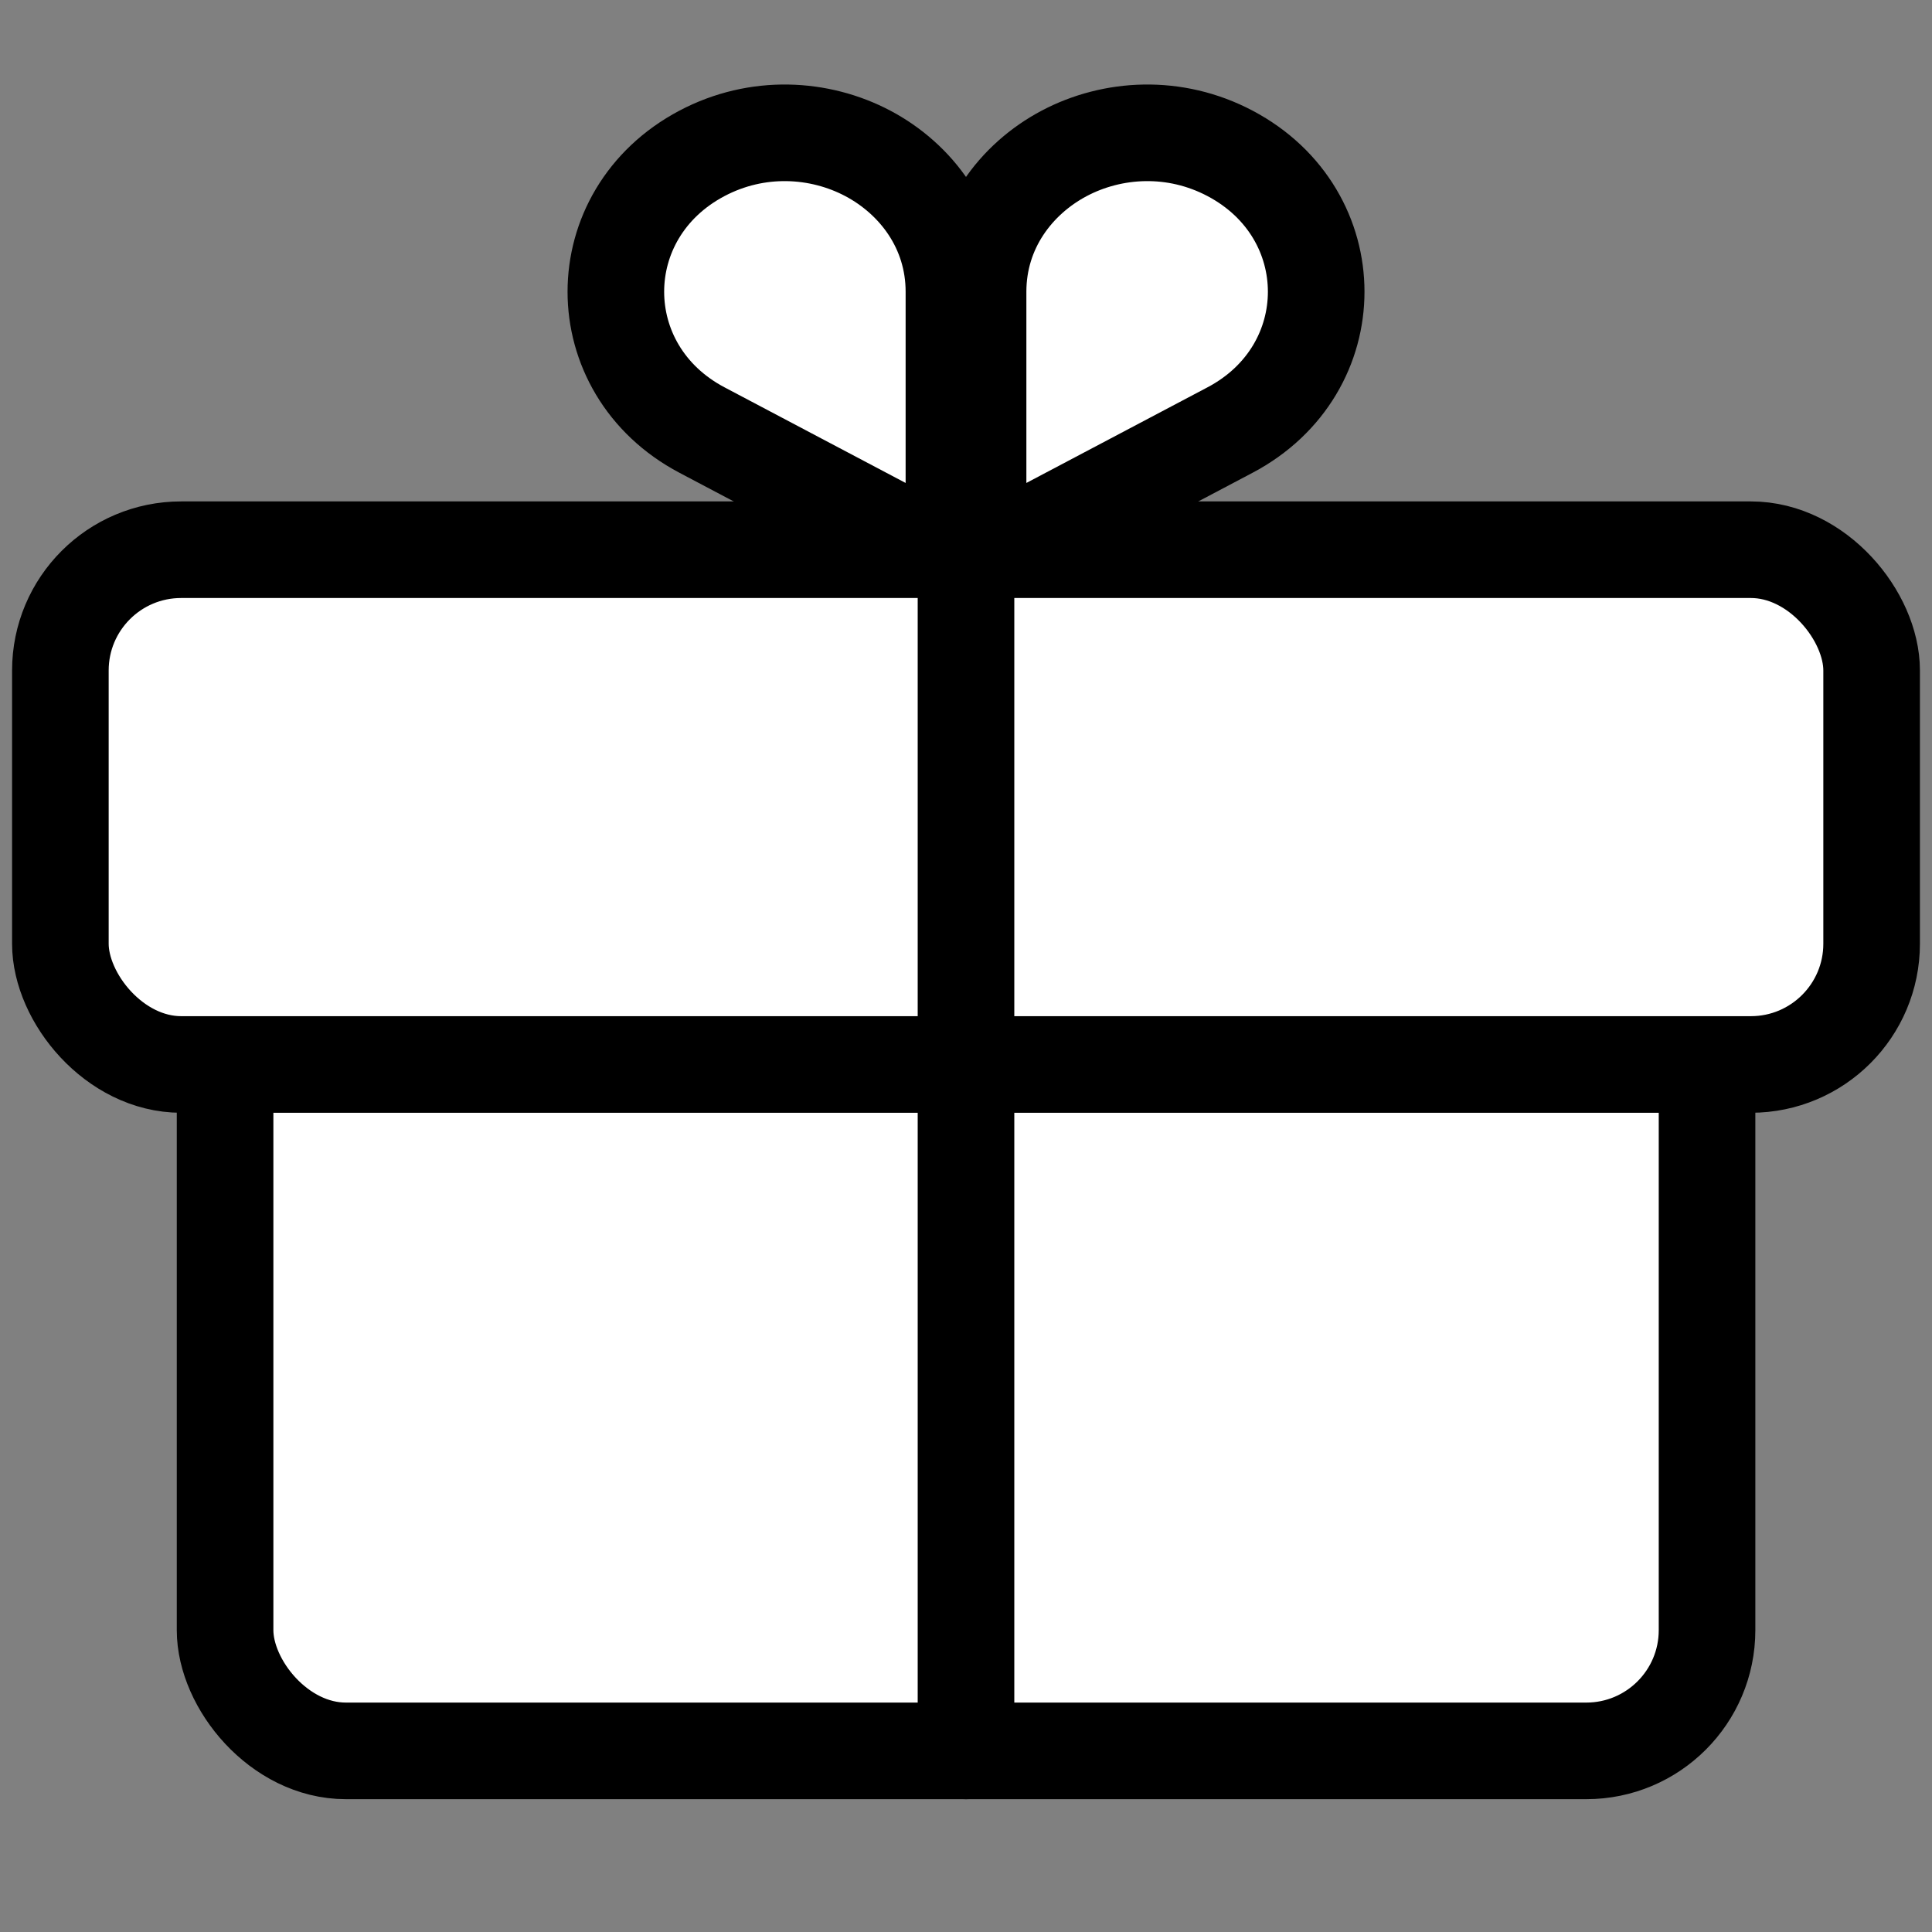
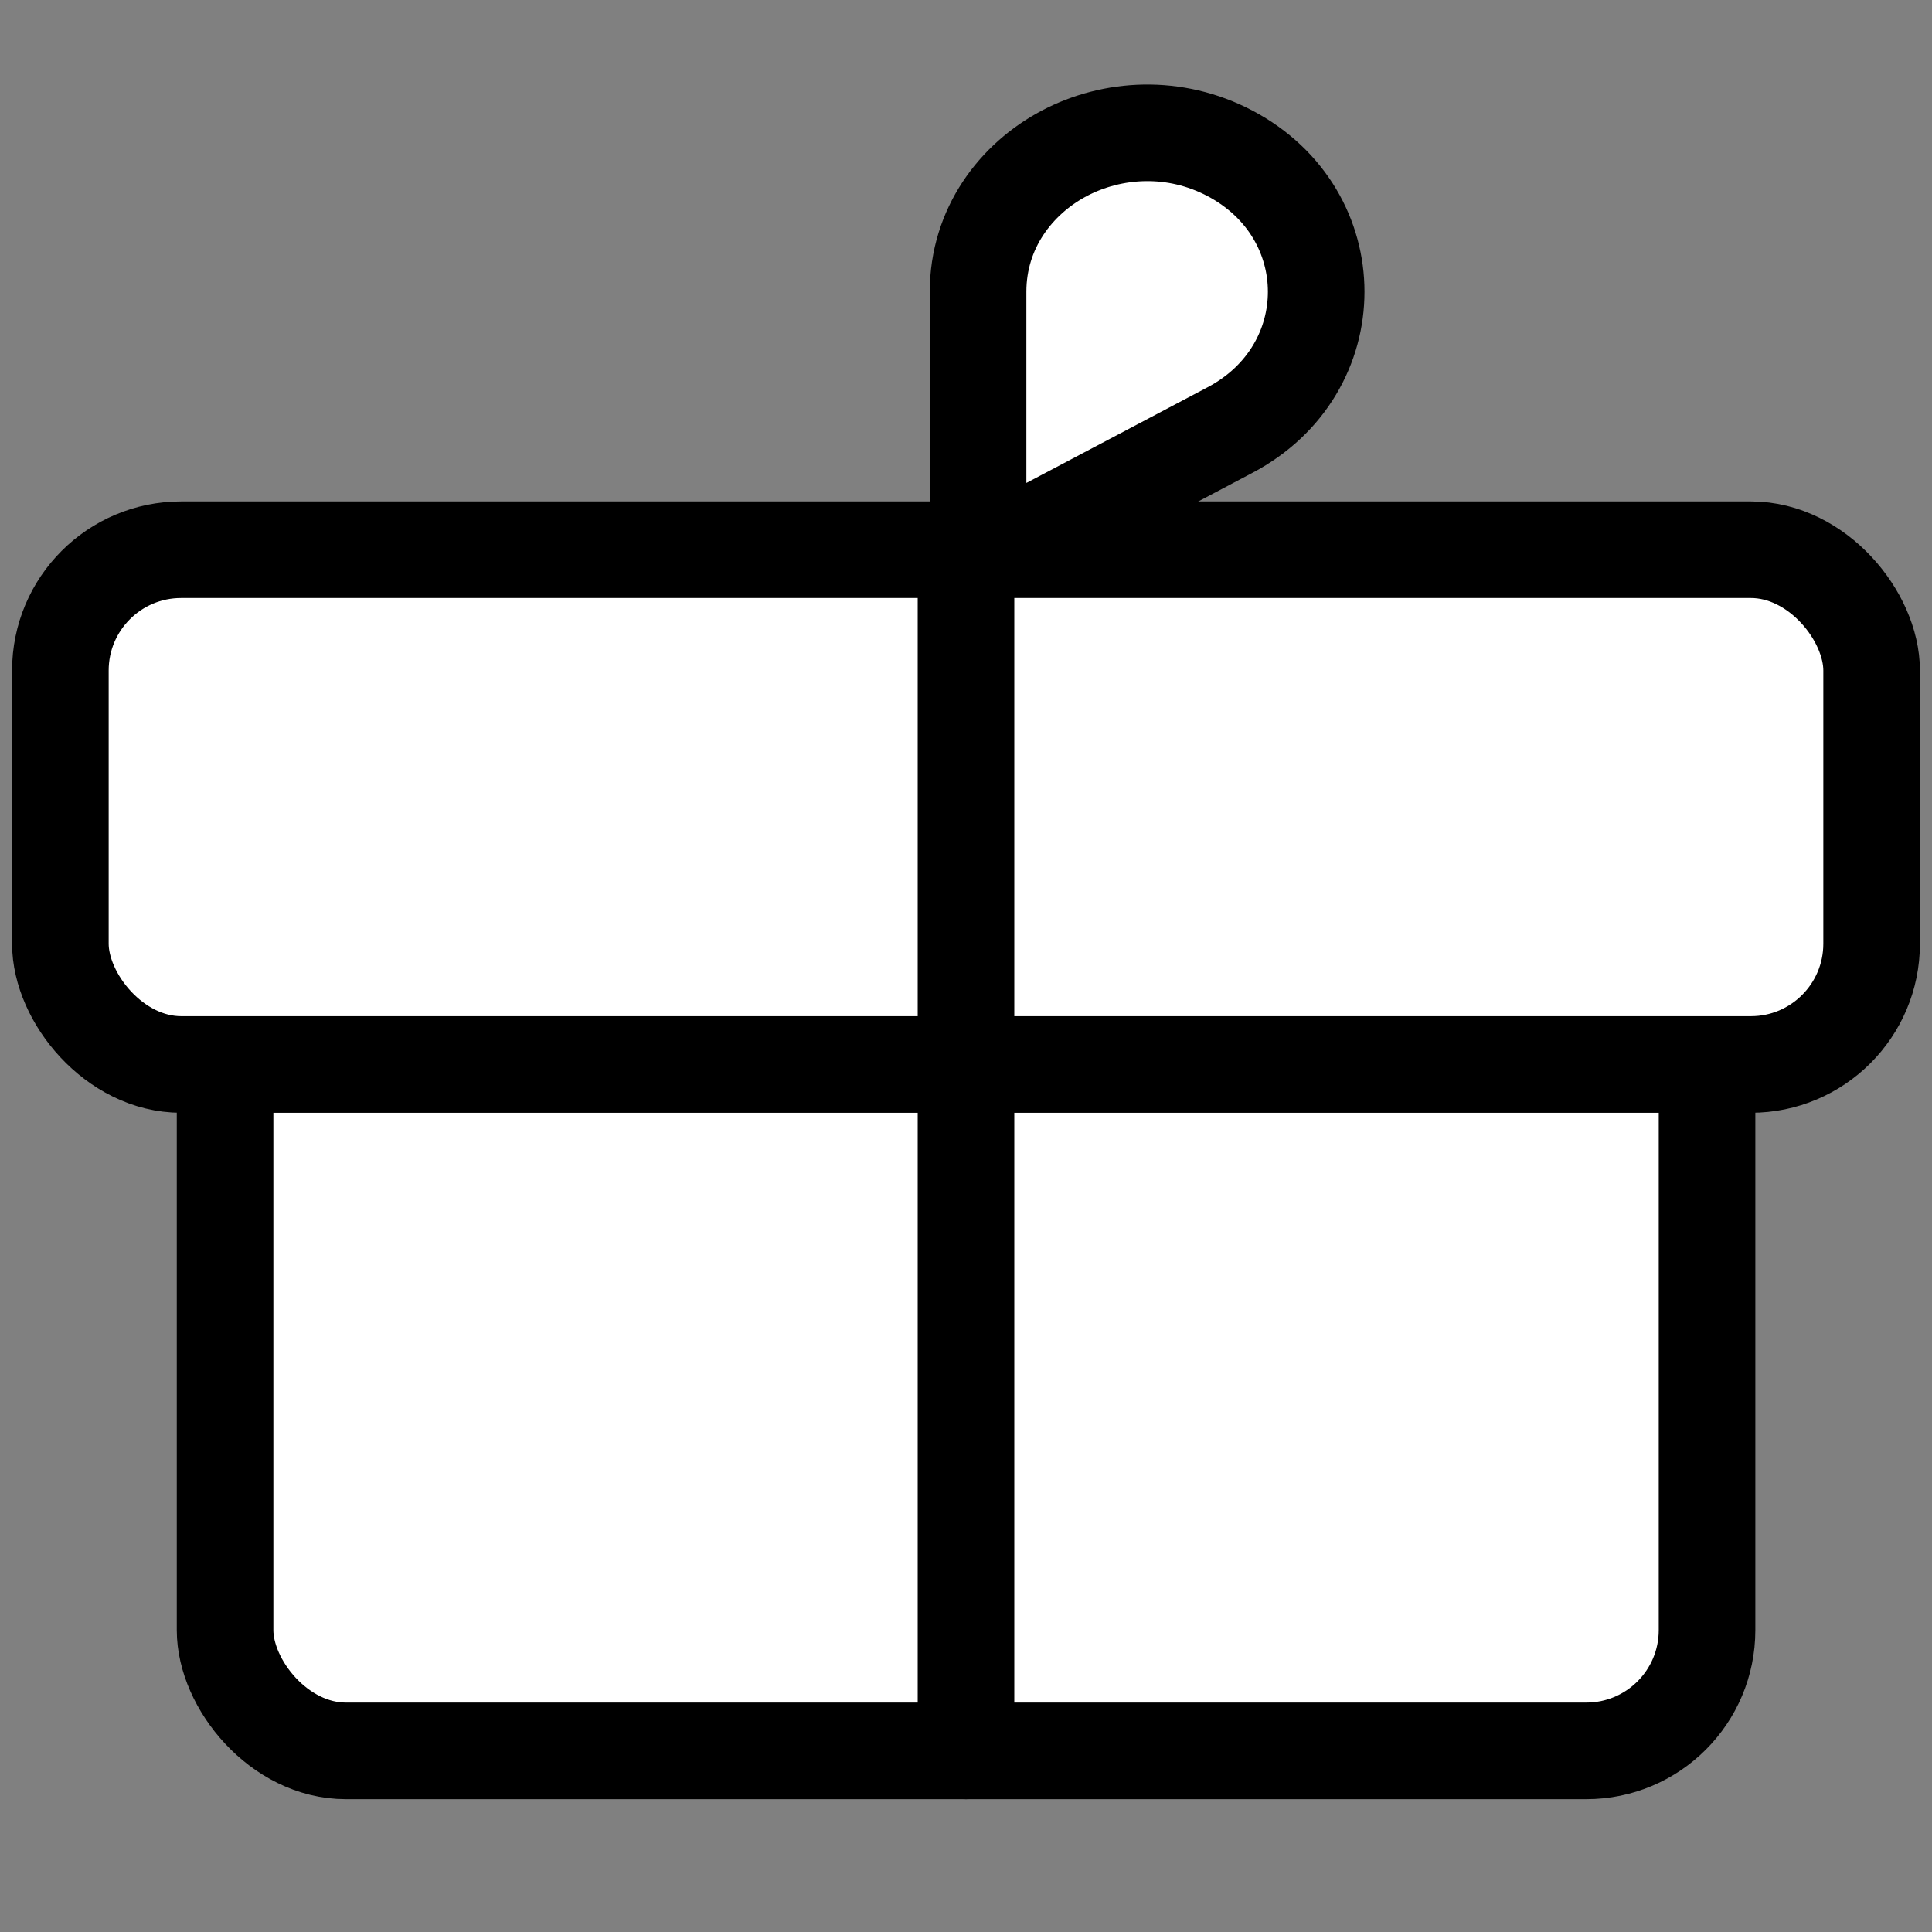
<svg xmlns="http://www.w3.org/2000/svg" width="32" height="32" viewBox="0 0 32 32" fill="none">
  <rect x="0" y="0" width="32" height="32" fill="#808080" stroke="none" />
  <path d="M17.373 8.707L16.2 9.327V8L16.2 4.832C16.2 3.784 16.825 2.964 17.627 2.54C18.426 2.118 19.456 2.056 20.373 2.54C22.276 3.545 22.276 6.119 20.373 7.123L17.373 8.707Z" fill="white" stroke="black" stroke-width="1.6" />
-   <path d="M14.627 8.707L15.8 9.327V8L15.8 4.832C15.8 3.784 15.175 2.964 14.373 2.54C13.574 2.118 12.544 2.056 11.627 2.54C9.725 3.545 9.725 6.119 11.627 7.123L14.627 8.707Z" fill="white" stroke="black" stroke-width="1.6" />
  <rect x="3.728" y="16.21" width="24.546" height="12.79" rx="2" fill="white" stroke="black" stroke-width="1.6" />
  <rect x="1" y="9.105" width="30" height="8.526" rx="2" fill="white" stroke="black" stroke-width="1.6" />
  <path d="M16 9.105V29" stroke="black" stroke-width="1.6" stroke-linecap="round" stroke-linejoin="round" />
</svg>